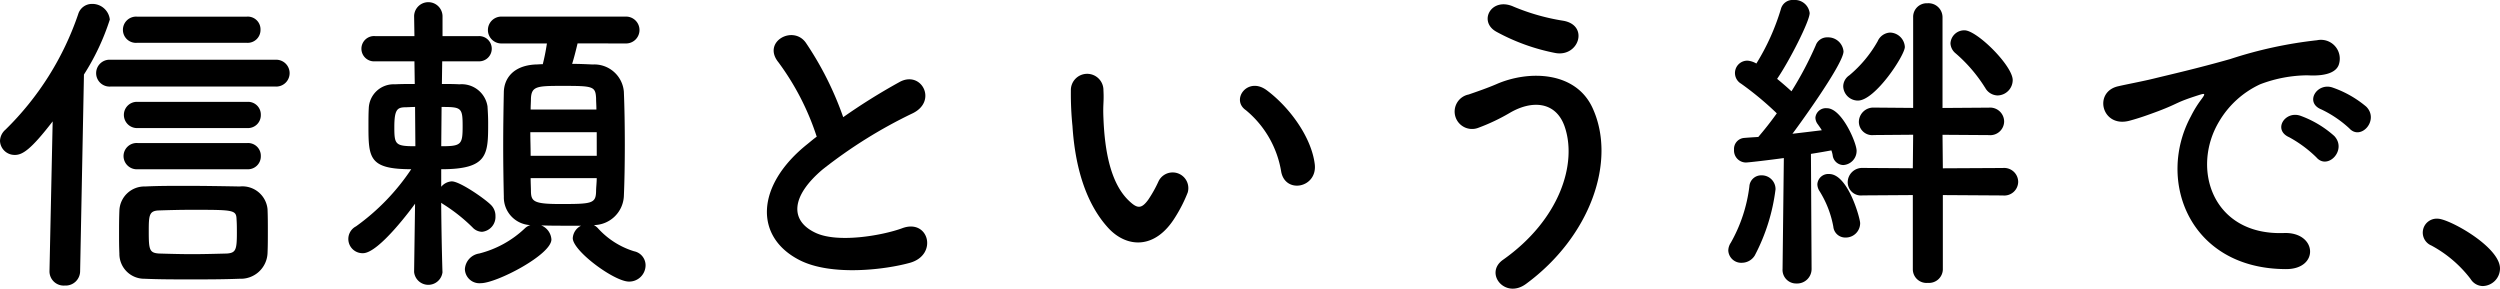
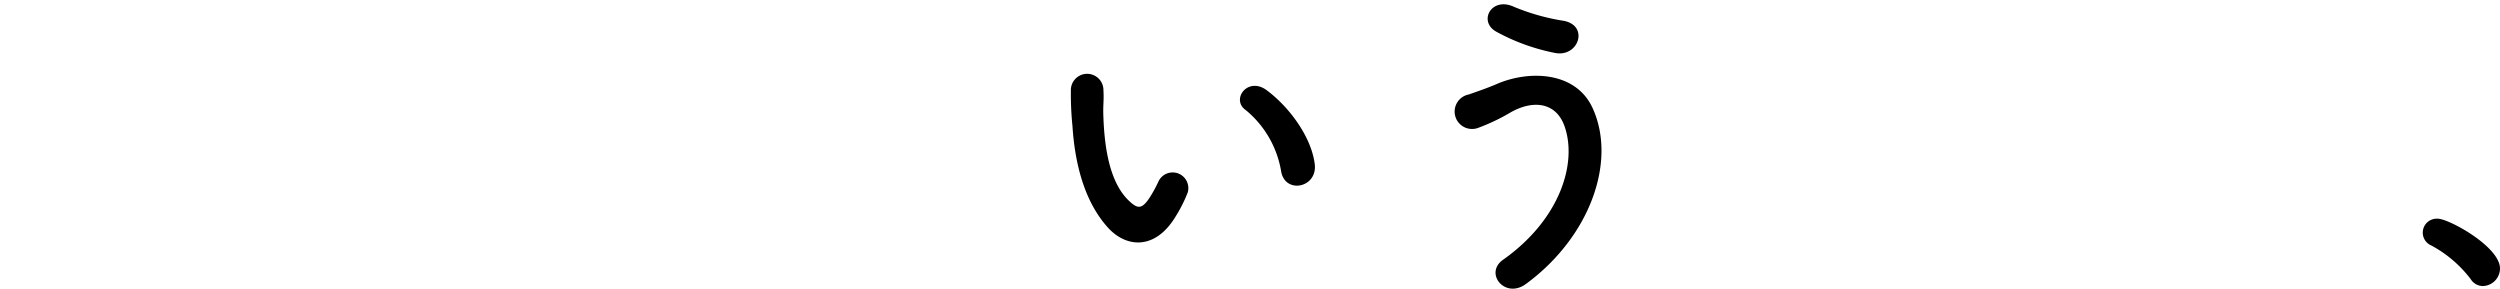
<svg xmlns="http://www.w3.org/2000/svg" width="213.756" height="24.681" viewBox="0 0 213.756 24.681">
  <g id="top_brand_txt_01_01" transform="translate(-1314.976 -2688.336)">
-     <path id="パス_793" data-name="パス 793" d="M1111.207,2382.9l.272-12.8c-1.829,2.375-2.565,2.867-3.22,2.867a1.249,1.249,0,0,1-1.283-1.2,1.32,1.32,0,0,1,.463-.956,25.148,25.148,0,0,0,6.224-9.882,1.224,1.224,0,0,1,1.174-.873,1.5,1.5,0,0,1,1.529,1.337,20.126,20.126,0,0,1-2.212,4.7l-.327,16.815a1.238,1.238,0,0,1-1.31,1.228,1.217,1.217,0,0,1-1.31-1.2Zm5.214-15.778a1.149,1.149,0,1,1,0-2.293h14.112a1.148,1.148,0,1,1,0,2.293Zm11,16.433c-1.393.055-2.812.055-4.15.055-1.365,0-2.675,0-3.93-.055a2.125,2.125,0,0,1-2.157-2.156c-.028-.6-.028-1.12-.028-1.638,0-.682,0-1.338.028-2.02a2.14,2.14,0,0,1,2.211-2.075c1.12-.055,2.266-.055,3.413-.055,1.583,0,3.166.028,4.668.055a2.16,2.16,0,0,1,2.375,1.939c.027.627.027,1.255.027,1.91,0,.628,0,1.256-.027,1.857A2.289,2.289,0,0,1,1127.422,2383.552Zm-8.735-20.173a1.112,1.112,0,0,1-1.2-1.119,1.127,1.127,0,0,1,1.2-1.119h9.39a1.089,1.089,0,0,1,1.174,1.119,1.1,1.1,0,0,1-1.174,1.119Zm.082,10.81a1.135,1.135,0,0,1-1.229-1.119,1.12,1.12,0,0,1,1.229-1.119h9.335a1.088,1.088,0,0,1,1.174,1.119,1.1,1.1,0,0,1-1.174,1.119Zm0-3.522a1.127,1.127,0,0,1-1.2-1.119,1.113,1.113,0,0,1,1.2-1.119h9.335a1.088,1.088,0,0,1,1.174,1.119,1.1,1.1,0,0,1-1.174,1.119Zm8.461,8.927c0-.355,0-.737-.027-1.119-.027-.819-.245-.819-3.876-.819-.983,0-1.938.027-2.758.054-.845.028-.873.41-.873,1.8,0,1.556.055,1.829.873,1.884.929.027,1.857.054,2.84.054.955,0,1.965-.027,2.976-.054C1127.148,2381.341,1127.23,2381.068,1127.23,2379.594Z" transform="translate(208 328.615)" />
-     <path id="パス_794" data-name="パス 794" d="M1144.812,2382.979a1.221,1.221,0,0,1-2.429,0v-.027l.082-5.815c-.192.273-3.085,4.232-4.45,4.232a1.215,1.215,0,0,1-.6-2.293,18.874,18.874,0,0,0,4.723-4.887c-3.6,0-3.658-.955-3.658-3.712,0-.519,0-1.038.027-1.5a2.127,2.127,0,0,1,2.238-2.047c.52-.028,1.12-.028,1.694-.028l-.028-1.938h-3.358a1.082,1.082,0,1,1,0-2.156h3.358l-.027-1.693v-.027a1.215,1.215,0,0,1,2.429,0v1.72h3.084a1.079,1.079,0,1,1,0,2.156h-3.111l-.027,1.938c.546,0,1.037,0,1.5.028a2.234,2.234,0,0,1,2.4,1.884c.027.436.055.9.055,1.392,0,2.73,0,3.985-4.013,3.985v1.5a1.269,1.269,0,0,1,.9-.463c.682,0,2.729,1.419,3.3,1.965a1.309,1.309,0,0,1,.438,1.01,1.276,1.276,0,0,1-1.147,1.338,1.139,1.139,0,0,1-.819-.383,14.6,14.6,0,0,0-2.566-2.02c-.027-.027-.082-.054-.109-.081.027,3.412.109,5.9.109,5.9Zm-2.347-14.113c-.328,0-.628.028-.9.028-.627.026-.873.218-.873,1.692,0,1.5.081,1.638,1.8,1.638Zm2.238,3.358c1.72,0,1.829-.137,1.829-1.72s-.109-1.638-1.8-1.638Zm11.656-8.79c-.136.573-.3,1.228-.464,1.747.6,0,1.2.027,1.747.054a2.538,2.538,0,0,1,2.675,2.321c.055,1.283.082,2.921.082,4.531s-.027,3.194-.082,4.422a2.6,2.6,0,0,1-2.566,2.457,1.3,1.3,0,0,1,.328.246,6.893,6.893,0,0,0,3.111,1.993,1.223,1.223,0,0,1,.984,1.2,1.4,1.4,0,0,1-1.42,1.392c-1.256,0-4.805-2.621-4.805-3.713a1.268,1.268,0,0,1,.71-1.064h-1.01c-.819,0-1.637,0-2.4-.027a1.388,1.388,0,0,1,.874,1.2c0,1.31-4.695,3.74-6.033,3.74a1.241,1.241,0,0,1-1.365-1.2,1.44,1.44,0,0,1,1.228-1.337,8.8,8.8,0,0,0,3.876-2.129,1.2,1.2,0,0,1,.492-.3,2.375,2.375,0,0,1-2.266-2.429c-.027-1.2-.054-2.757-.054-4.368s.027-3.275.054-4.586c.027-1.119.764-2.238,2.676-2.348.218,0,.409-.027.655-.027.137-.546.245-1.064.354-1.774h-3.821a1.149,1.149,0,1,1,0-2.293h10.51a1.149,1.149,0,1,1,0,2.293Zm1.638,7.588h-5.678c0,.656.028,1.366.028,2.02H1158Zm-.027-1.938c0-.355-.028-.682-.028-.982-.054-1.01-.273-1.038-2.893-1.038-2.156,0-2.621.028-2.676,1.065,0,.3-.026.628-.026.955Zm-5.623,5.87c0,.409.026.818.026,1.173.027.819.273,1.038,2.484,1.038,2.7,0,3.058-.028,3.085-1.065,0-.355.055-.737.055-1.146Z" transform="translate(208 328.615)" />
-     <path id="パス_795" data-name="パス 795" d="M1173.532,2365.044c-1.42-1.747,1.256-3.221,2.348-1.665a27.676,27.676,0,0,1,3.193,6.361,52.124,52.124,0,0,1,4.805-3c1.856-1.037,3.275,1.583,1.174,2.648a41.076,41.076,0,0,0-7.753,4.831c-2.7,2.293-2.784,4.341-.655,5.378,1.911.956,5.814.246,7.453-.355,2.293-.873,3.111,2.266.681,2.949-2.156.6-6.715,1.146-9.417-.219-3.931-1.992-3.767-6.415.656-9.936.272-.219.518-.437.791-.628A22.2,22.2,0,0,0,1173.532,2365.044Z" transform="translate(208 328.615)" />
    <path id="パス_796" data-name="パス 796" d="M1201.76,2379.239c-1.966-2.129-2.866-5.3-3.085-8.735a27.307,27.307,0,0,1-.137-3.03,1.393,1.393,0,1,1,2.785-.027c.055,1.064-.054,1.119,0,2.374.11,2.867.628,5.569,2.156,7.043.71.683,1.065.765,1.666-.054a10.775,10.775,0,0,0,.9-1.611,1.341,1.341,0,0,1,2.483.983,12.4,12.4,0,0,1-1.064,2.1C1205.718,2381.123,1203.288,2380.877,1201.76,2379.239Zm14.768-4.8a8.615,8.615,0,0,0-3.03-5.3c-1.31-.9.164-2.921,1.8-1.692,1.937,1.447,3.821,4.012,4.095,6.333C1219.612,2375.772,1216.91,2376.318,1216.528,2374.435Z" transform="translate(208 328.615)" />
    <path id="パス_797" data-name="パス 797" d="M1235.476,2381.942c4.885-3.44,6.387-8.272,5.268-11.438-.765-2.129-2.812-2.238-4.7-1.119a16.812,16.812,0,0,1-2.649,1.256,1.488,1.488,0,1,1-.845-2.84c.709-.245,1.583-.546,2.347-.873,2.785-1.228,6.8-1.119,8.244,2.02,2.1,4.559-.218,11.029-5.678,15.041C1235.666,2385.327,1233.864,2383.088,1235.476,2381.942Zm-.574-19.518c-1.556-.874-.41-3,1.5-2.13a18.356,18.356,0,0,0,4.232,1.2c2.238.382,1.338,3.139-.683,2.757A17.4,17.4,0,0,1,1234.9,2362.424Z" transform="translate(208 328.615)" />
-     <path id="パス_798" data-name="パス 798" d="M1255.923,2382.188a1.105,1.105,0,0,1-1.174-1.038,1.237,1.237,0,0,1,.219-.682,12.964,12.964,0,0,0,1.583-4.8,1.012,1.012,0,0,1,1.037-.955,1.176,1.176,0,0,1,1.2,1.2,16.521,16.521,0,0,1-1.774,5.651A1.3,1.3,0,0,1,1255.923,2382.188Zm3.467.518.109-9.472c-1.174.163-3.03.382-3.248.382a1.026,1.026,0,0,1-1.011-1.092.945.945,0,0,1,.874-1.01c.327-.027.738-.055,1.2-.082.492-.573,1.038-1.256,1.583-2.02a26.592,26.592,0,0,0-3.057-2.539,1.056,1.056,0,0,1,.573-1.965,1.8,1.8,0,0,1,.737.245,19.479,19.479,0,0,0,2.1-4.668,1.033,1.033,0,0,1,1.093-.764,1.277,1.277,0,0,1,1.364,1.119c0,.683-1.72,4.068-2.784,5.624.436.355.874.737,1.228,1.064a29.774,29.774,0,0,0,2.075-3.93,1.031,1.031,0,0,1,1.01-.683,1.321,1.321,0,0,1,1.365,1.2c0,1.119-4.231,6.879-4.368,7.043.955-.109,1.829-.218,2.511-.3-.108-.192-.218-.328-.327-.492a.958.958,0,0,1-.219-.6.9.9,0,0,1,.984-.792c1.283,0,2.538,2.976,2.538,3.631a1.208,1.208,0,0,1-1.147,1.228.941.941,0,0,1-.9-.846,2.309,2.309,0,0,0-.11-.409c-.436.082-1.064.191-1.747.3l.055,9.827a1.239,1.239,0,0,1-1.283,1.256,1.166,1.166,0,0,1-1.2-1.229Zm5.378-2.675a1.022,1.022,0,0,1-1.038-.928,8.655,8.655,0,0,0-1.173-3.03,1.1,1.1,0,0,1-.192-.6.933.933,0,0,1,1.01-.873c1.611,0,2.648,3.794,2.648,4.2A1.227,1.227,0,0,1,1264.768,2380.031Zm-.192-12.912a1.149,1.149,0,0,1,.519-.955,10.514,10.514,0,0,0,2.429-2.921,1.223,1.223,0,0,1,1.065-.737,1.3,1.3,0,0,1,1.256,1.228c0,.71-2.538,4.586-4.013,4.586A1.26,1.26,0,0,1,1264.576,2367.119Zm8.518,9.281v6.361a1.184,1.184,0,0,1-1.283,1.146,1.169,1.169,0,0,1-1.284-1.146V2376.4l-4.286.028a1.138,1.138,0,0,1-1.282-1.119,1.235,1.235,0,0,1,1.282-1.229l4.286.027.028-2.866-3.358.027a1.139,1.139,0,0,1-1.283-1.119,1.235,1.235,0,0,1,1.283-1.229l3.358.028V2361.2a1.164,1.164,0,0,1,1.228-1.2,1.2,1.2,0,0,1,1.283,1.2v7.753l3.958-.028a1.2,1.2,0,0,1,1.311,1.174,1.188,1.188,0,0,1-1.311,1.174l-3.958-.027.028,2.866,5.132-.027a1.2,1.2,0,0,1,1.31,1.174,1.187,1.187,0,0,1-1.31,1.174Zm3.6-9.2a12.829,12.829,0,0,0-2.511-2.921,1.168,1.168,0,0,1-.437-.846,1.18,1.18,0,0,1,1.2-1.12c1.065,0,4.121,3.031,4.121,4.259a1.322,1.322,0,0,1-1.282,1.31A1.244,1.244,0,0,1,1276.7,2367.2Z" transform="translate(208 328.615)" />
-     <path id="パス_799" data-name="パス 799" d="M1294.307,2369.658a9.306,9.306,0,0,1,.873-1.42c.437-.573.3-.546-.218-.382-2.048.655-1.583.655-3.44,1.365-.874.327-1.637.6-2.457.819-2.4.655-3.139-2.484-.955-2.948.574-.137,2.157-.437,3.03-.655,1.338-.328,3.74-.874,6.524-1.666a36.539,36.539,0,0,1,7.425-1.61,1.61,1.61,0,0,1,1.856,2.1c-.164.464-.763,1.01-2.674.9a11.563,11.563,0,0,0-4.041.764,7.946,7.946,0,0,0-3.521,3.194c-2.4,4.013-.573,9.745,5.541,9.527,2.866-.109,3.058,3.112.164,3.084C1294.17,2382.706,1291.331,2375.145,1294.307,2369.658Zm8.407,1.8c-1.446-.627-.355-2.32.983-1.829a8.9,8.9,0,0,1,2.866,1.72c1.12,1.2-.573,2.948-1.528,1.829A10.488,10.488,0,0,0,1302.714,2371.459Zm2.758-2.375c-1.475-.573-.41-2.32.927-1.883a9.063,9.063,0,0,1,2.894,1.638c1.146,1.146-.464,2.948-1.446,1.856A9.617,9.617,0,0,0,1305.472,2369.084Z" transform="translate(208 328.615)" />
    <path id="パス_800" data-name="パス 800" d="M1318.221,2383.58a10.423,10.423,0,0,0-3.358-2.867,1.194,1.194,0,0,1,.546-2.293c.956,0,5.323,2.4,5.323,4.259a1.509,1.509,0,0,1-1.473,1.5A1.243,1.243,0,0,1,1318.221,2383.58Z" transform="translate(208 328.615)" />
  </g>
</svg>